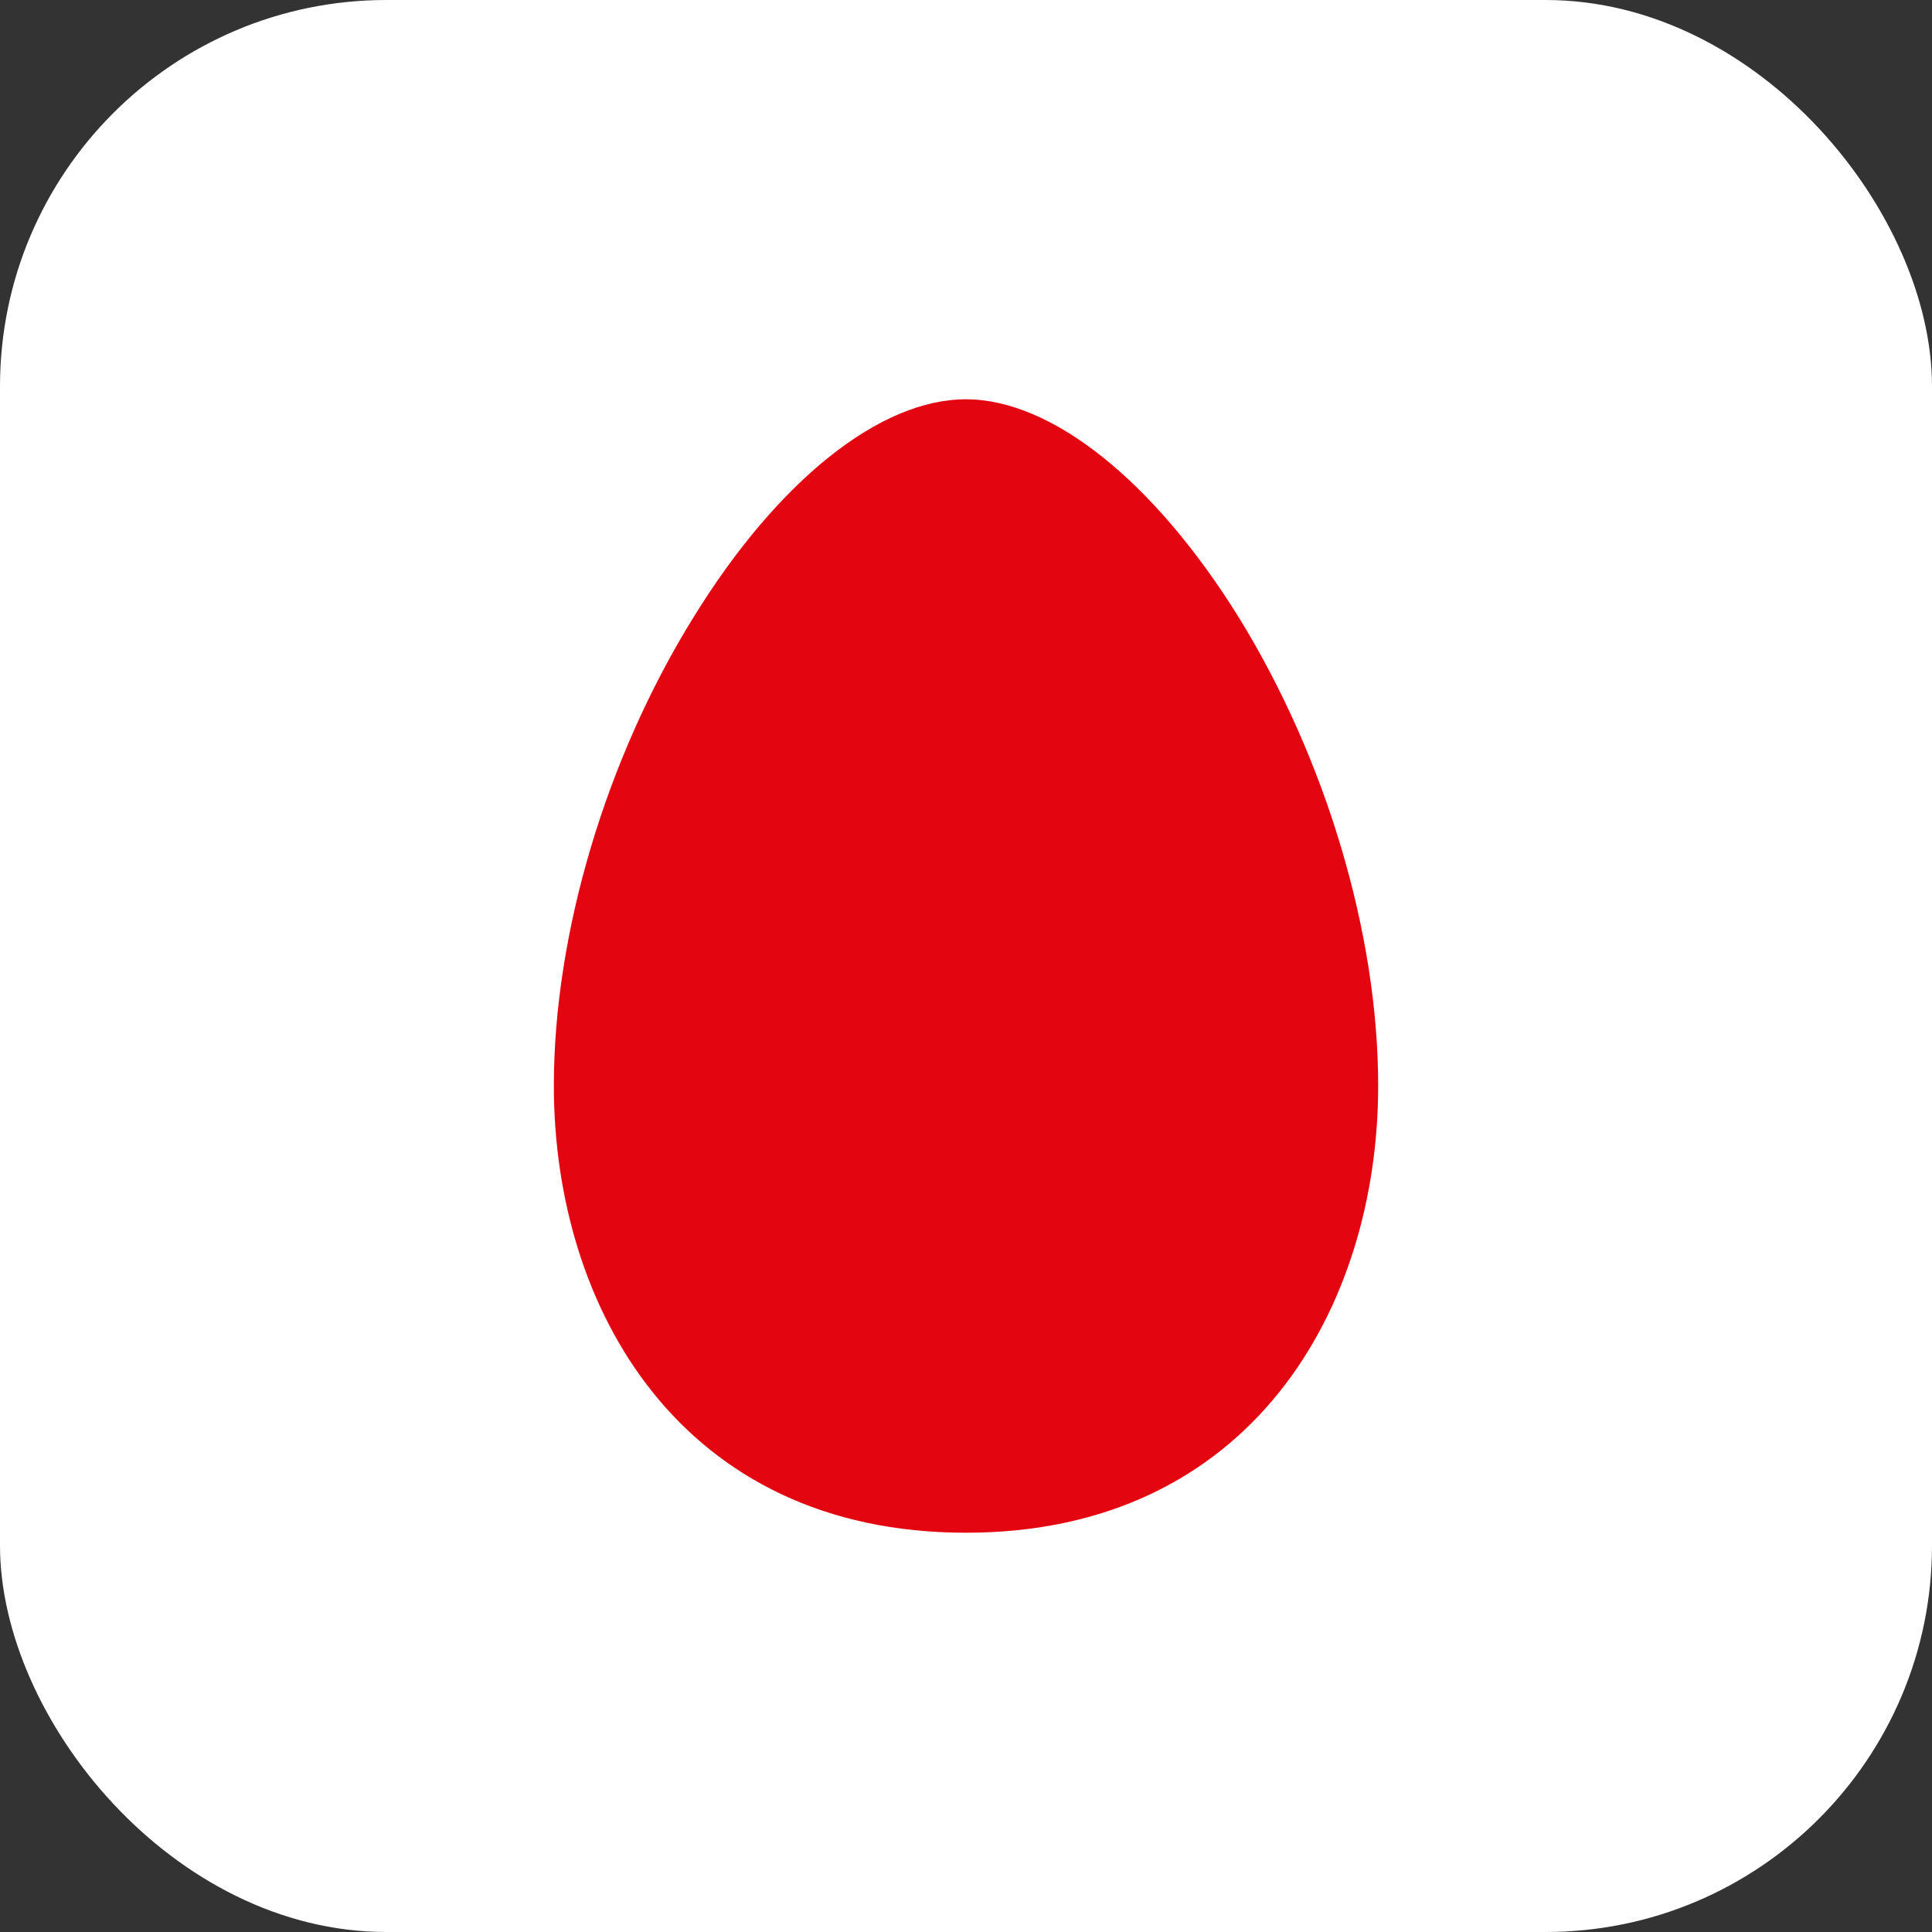
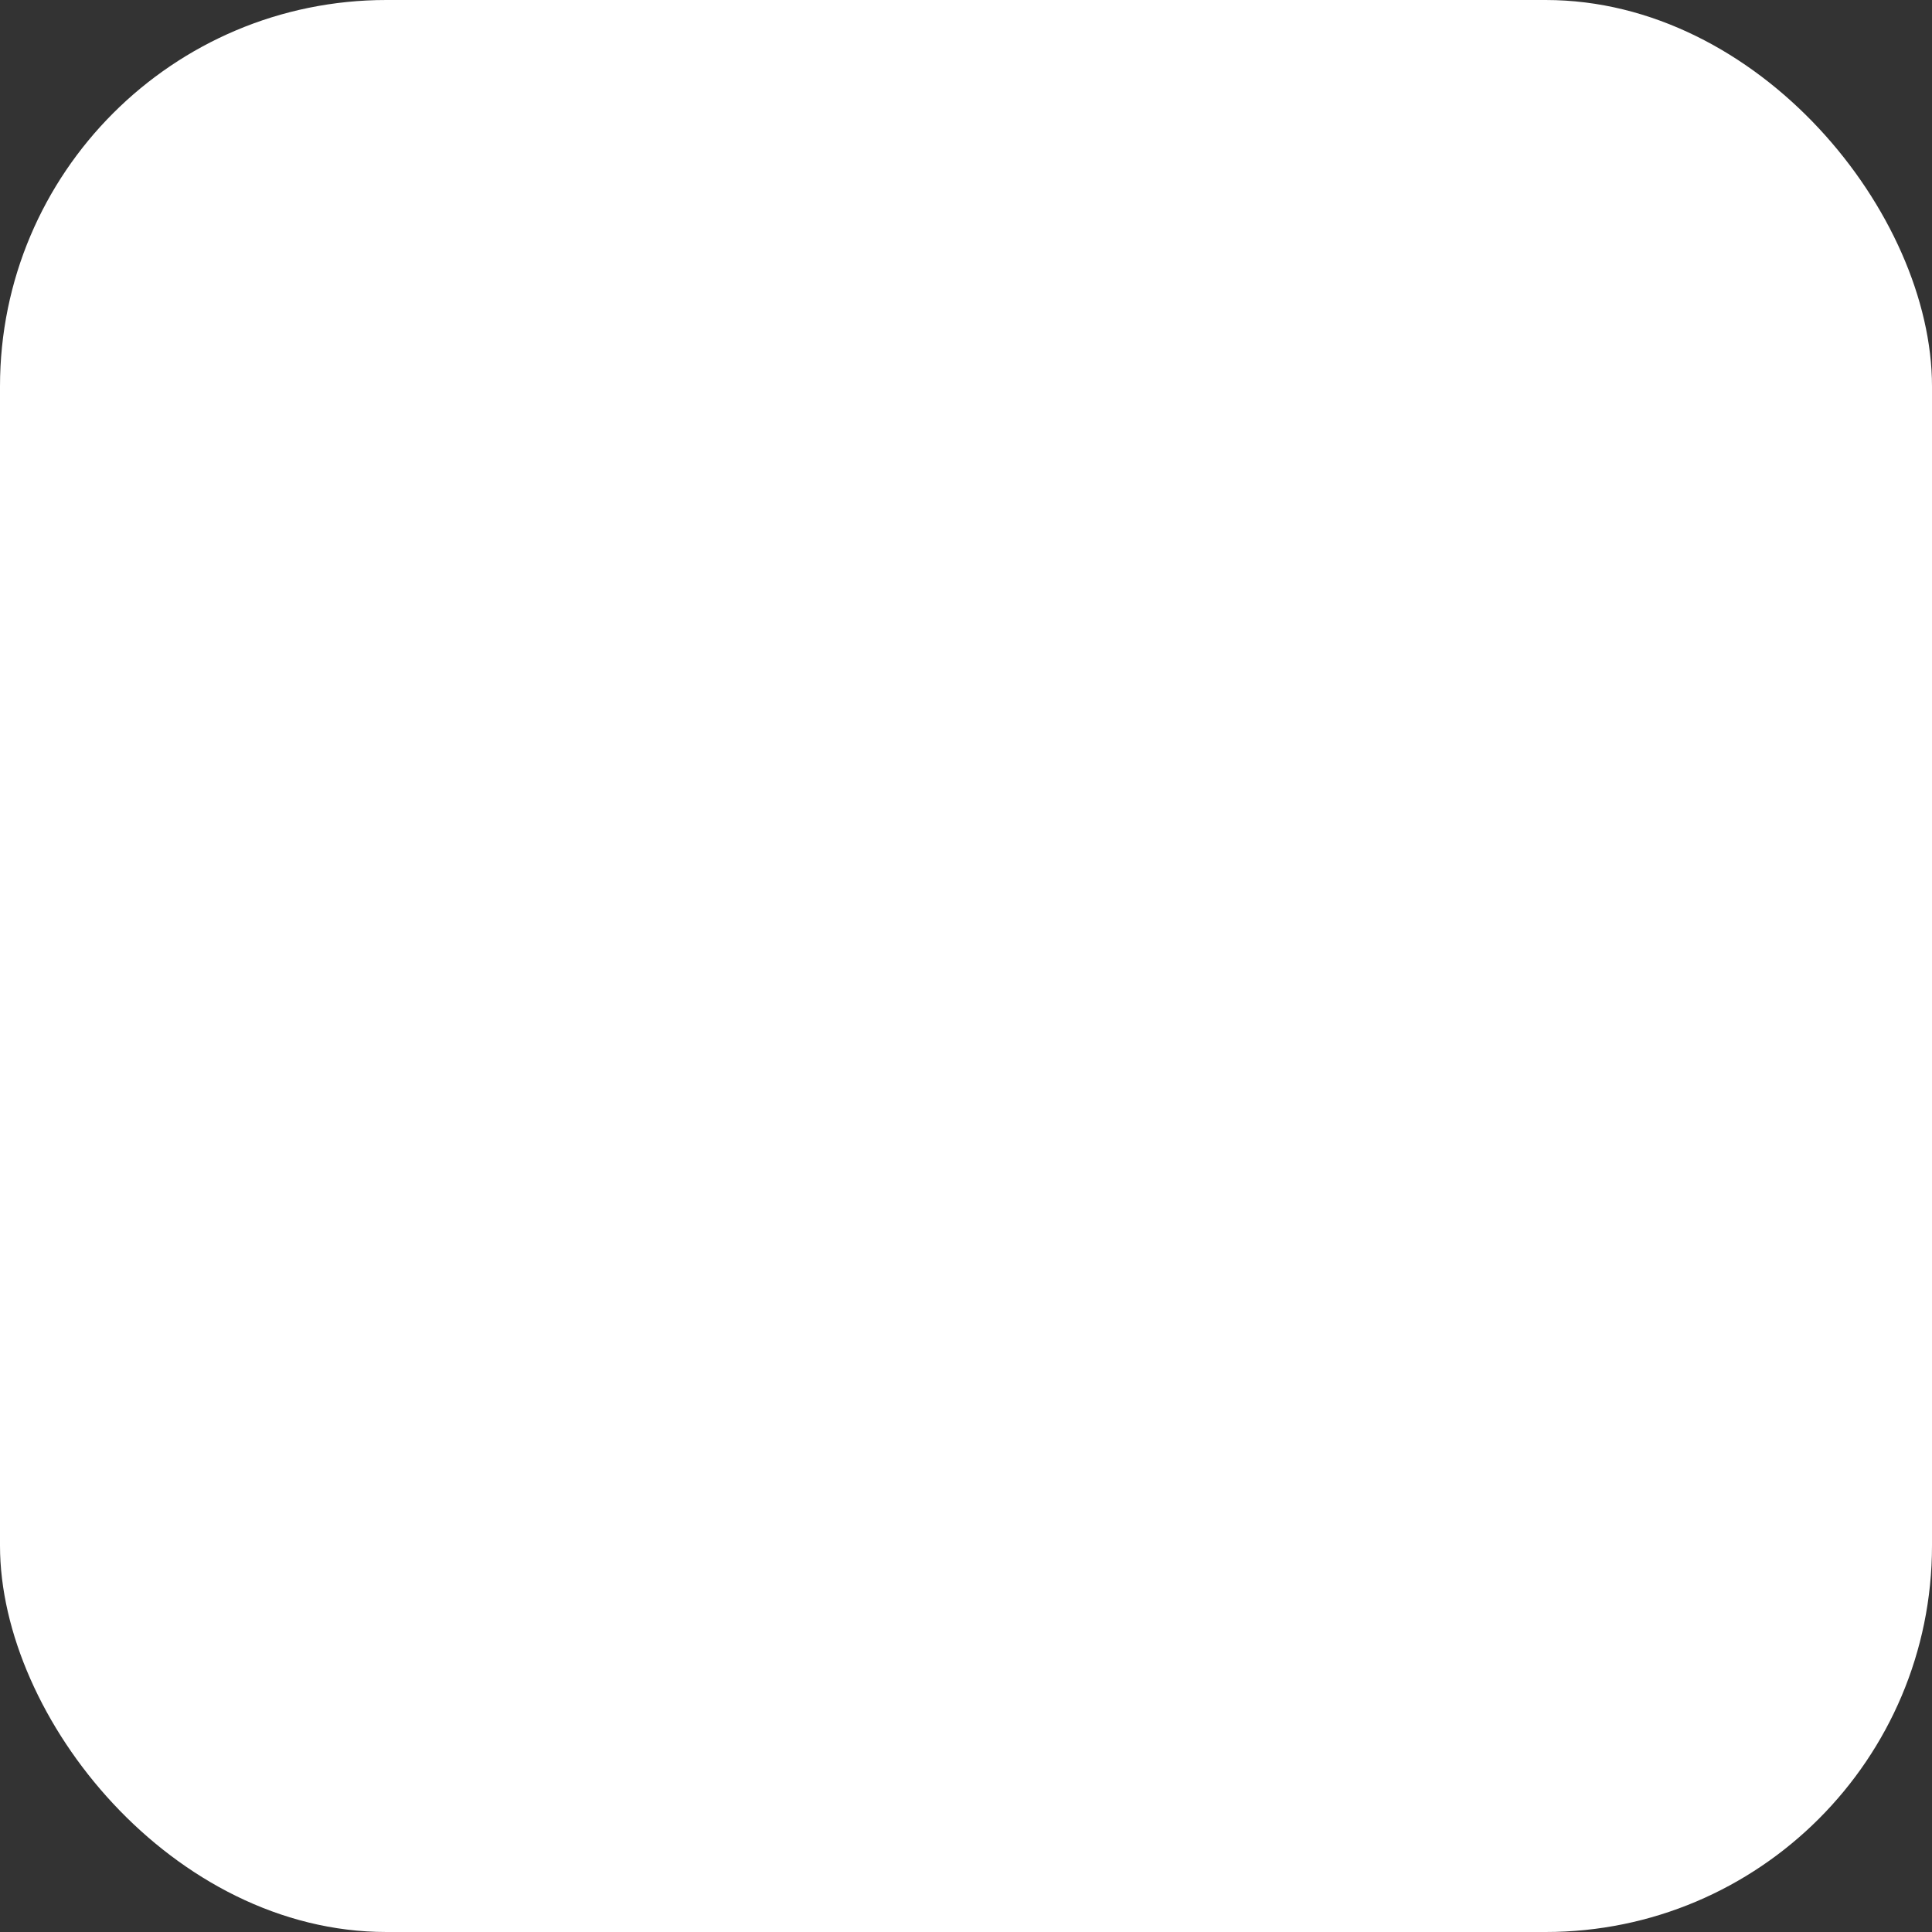
<svg xmlns="http://www.w3.org/2000/svg" version="1.1" width="1000" height="1000">
  <rect width="100%" height="100%" fill="#333333" stroke="none" />
  <rect width="1000" height="1000" rx="200" ry="200" fill="#ffffff" />
  <g transform="matrix(26.667,0,0,26.667,100,100)">
    <svg version="1.1" width="30" height="30">
      <svg viewBox="0 0 30 30" version="1.1">
        <g stroke="none" stroke-width="1" fill="#FFFFFF" fill-rule="evenodd">
          <g transform="translate(7, 4)" fill="#E30611">
-             <path d="M0,13.323 C0,10.368 1.012,6.97 2.714,4.226 C4.348,1.578 6.327,5.32907052e-14 7.997,5.32907052e-14 C9.66,5.32907052e-14 11.643,1.578 13.29,4.226 C14.985,6.97 16,10.368 16,13.323 C16,17.643 13.526,22 7.997,22 C2.468,22 0,17.643 0,13.323 Z" id="egg" />
-           </g>
+             </g>
        </g>
      </svg>
    </svg>
  </g>
</svg>